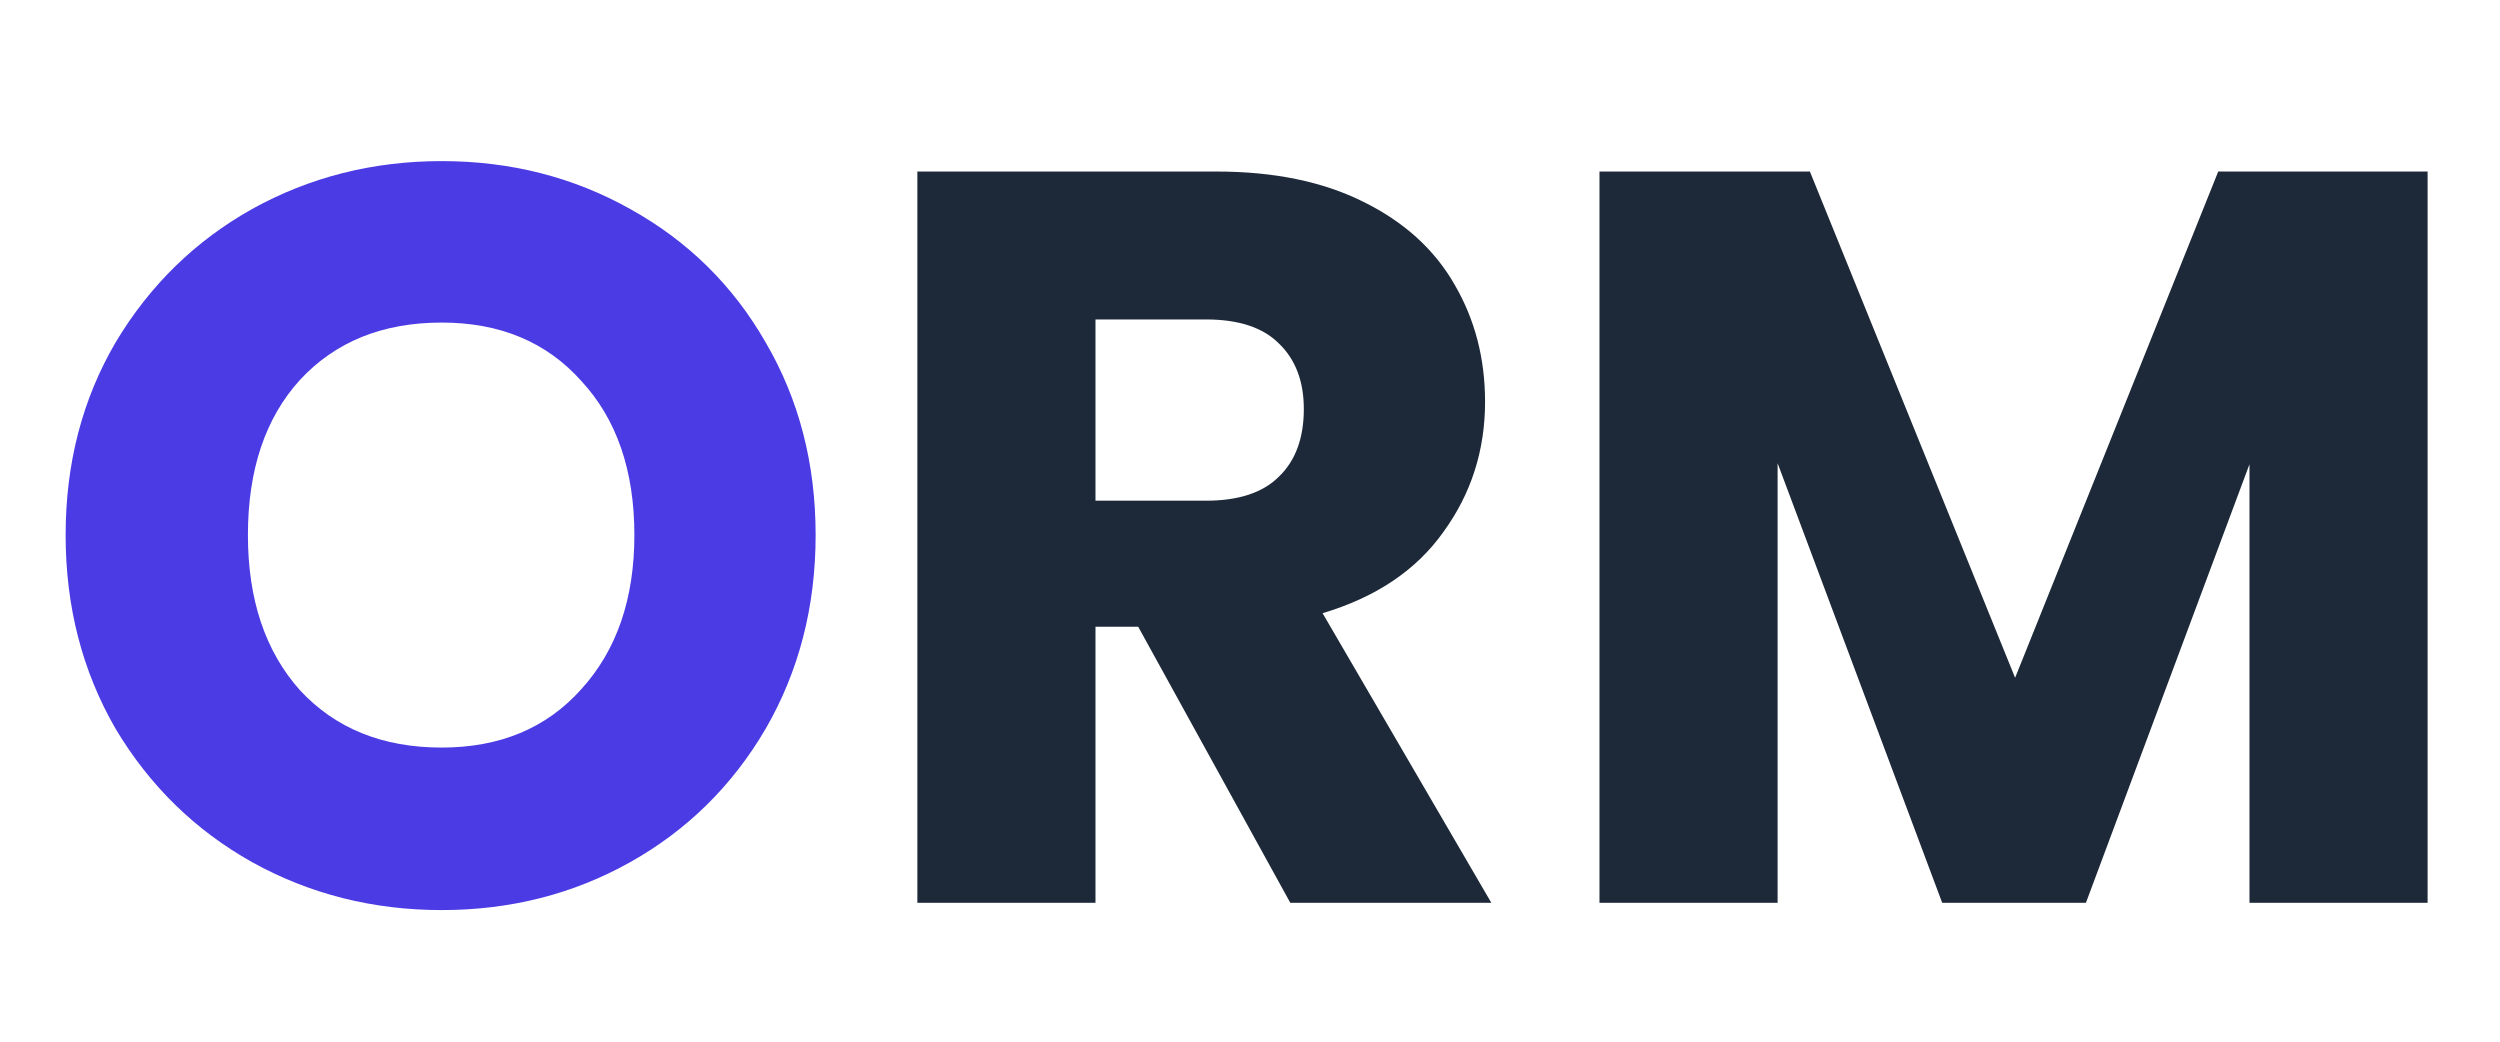
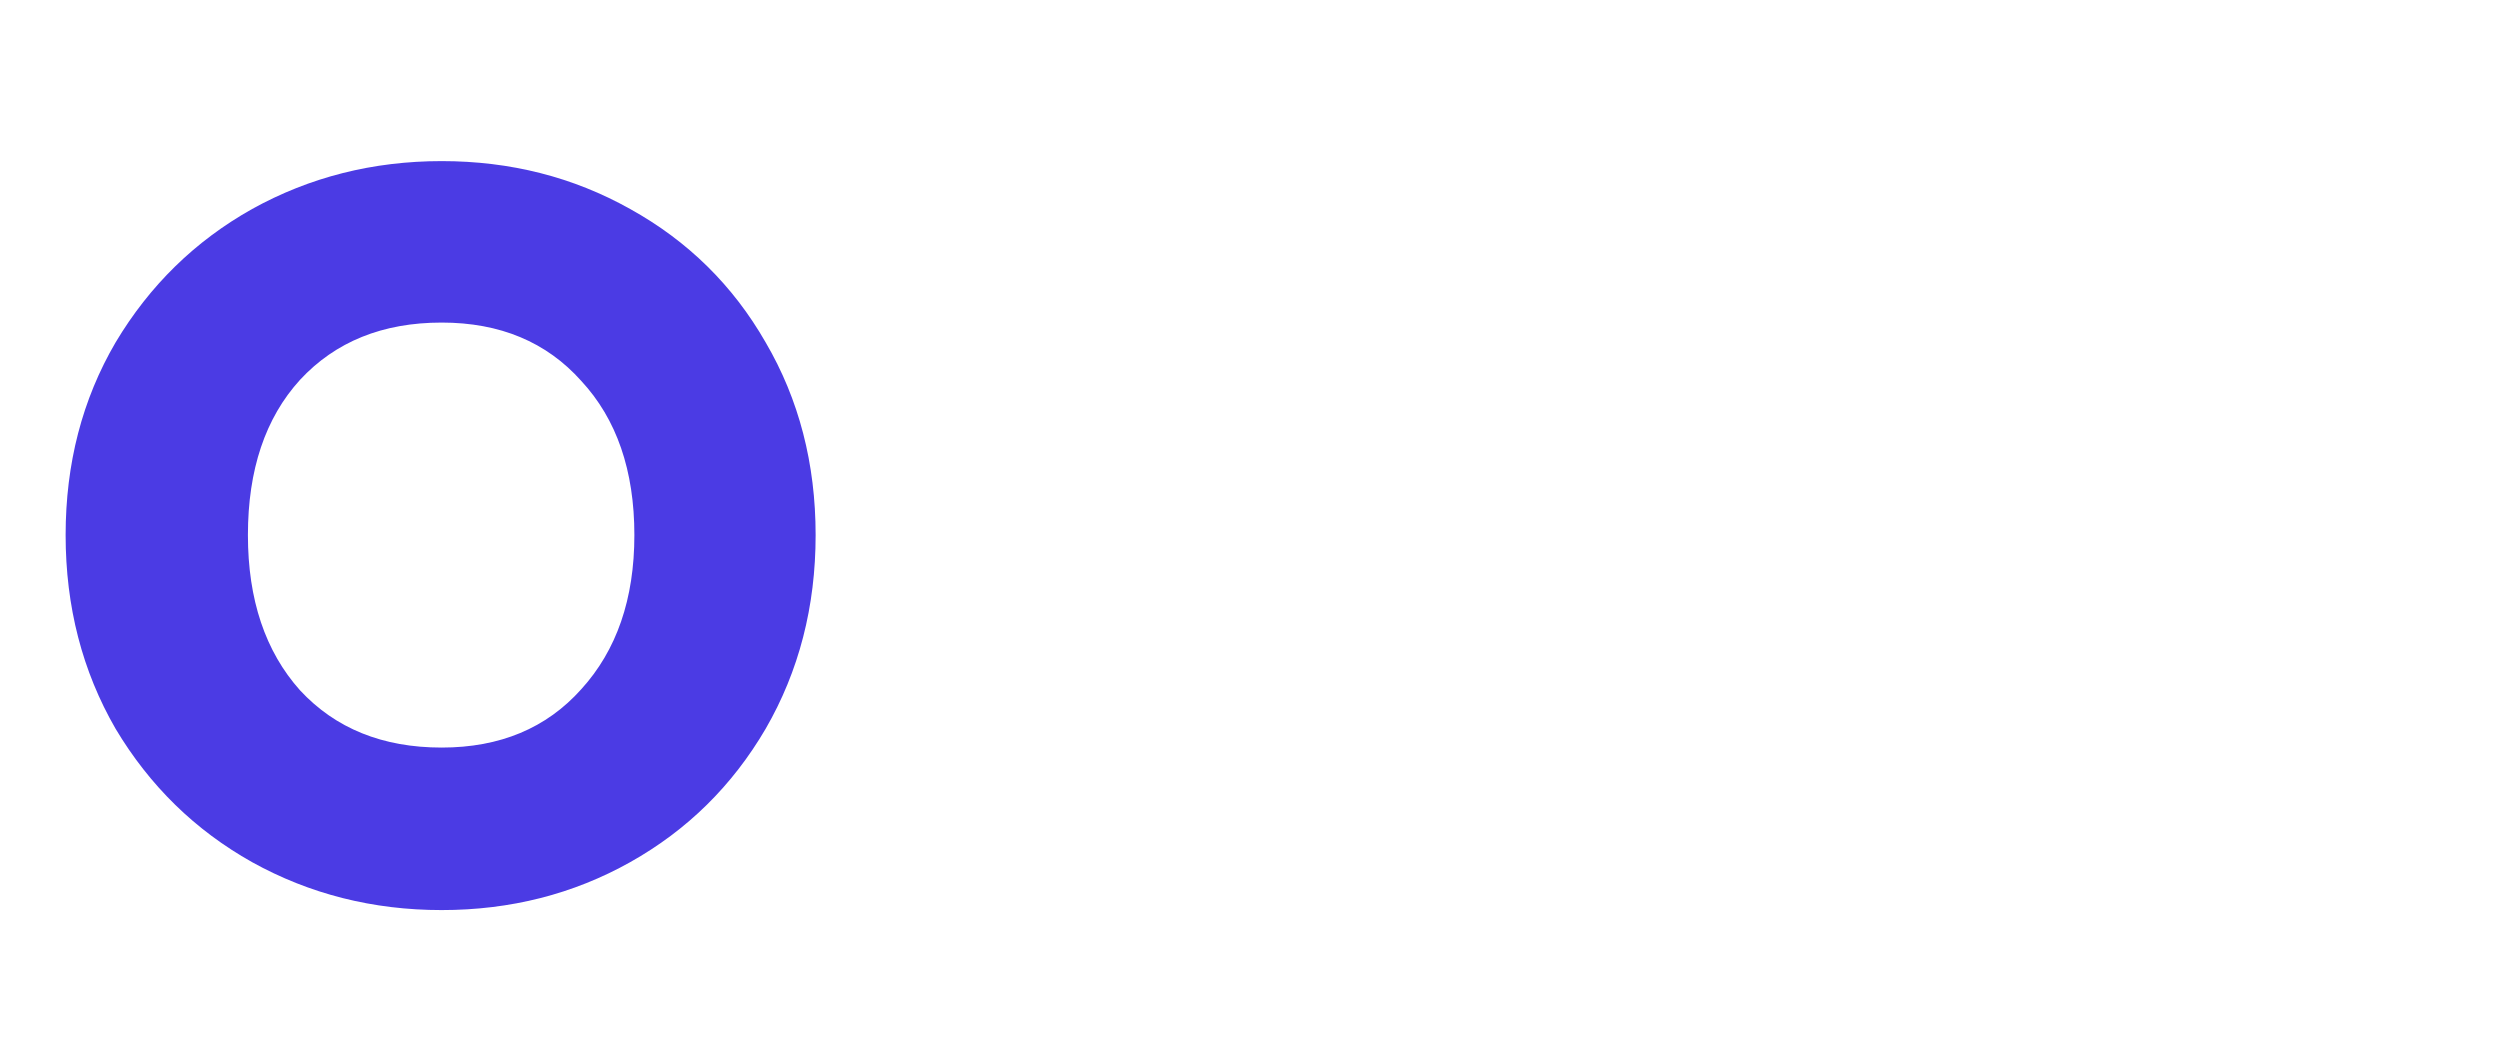
<svg xmlns="http://www.w3.org/2000/svg" width="72" height="30" viewBox="0 0 72 30" fill="none">
  <path d="M12.72 26.21C10.74 26.21 8.92 25.75 7.26 24.83C5.62 23.91 4.31 22.63 3.33 20.99C2.37 19.33 1.89 17.47 1.89 15.41C1.89 13.35 2.37 11.5 3.33 9.86C4.31 8.22 5.62 6.94 7.26 6.02C8.92 5.1 10.74 4.64 12.72 4.64C14.7 4.64 16.51 5.1 18.15 6.02C19.81 6.94 21.11 8.22 22.05 9.86C23.01 11.5 23.49 13.35 23.49 15.41C23.49 17.47 23.01 19.33 22.05 20.99C21.09 22.63 19.79 23.91 18.15 24.83C16.51 25.75 14.7 26.21 12.72 26.21ZM12.72 21.53C14.4 21.53 15.74 20.97 16.74 19.85C17.76 18.73 18.27 17.25 18.27 15.41C18.27 13.55 17.76 12.07 16.74 10.97C15.74 9.85 14.4 9.29 12.72 9.29C11.02 9.29 9.66 9.84 8.64 10.94C7.64 12.04 7.14 13.53 7.14 15.41C7.14 17.27 7.64 18.76 8.64 19.88C9.66 20.98 11.02 21.53 12.72 21.53Z" fill="#4B3BE4" />
-   <path d="M37.16 26L32.78 18.05H31.55V26H26.42V4.94H35.03C36.69 4.94 38.1 5.23 39.26 5.81C40.44 6.39 41.32 7.19 41.9 8.21C42.48 9.21 42.77 10.33 42.77 11.57C42.77 12.97 42.37 14.22 41.57 15.32C40.79 16.42 39.63 17.2 38.09 17.66L42.95 26H37.16ZM31.55 14.42H34.73C35.67 14.42 36.37 14.19 36.83 13.73C37.31 13.27 37.55 12.62 37.55 11.78C37.55 10.98 37.31 10.35 36.83 9.89C36.37 9.43 35.67 9.2 34.73 9.2H31.55V14.42ZM69.915 4.94V26H64.785V13.37L60.075 26H55.935L51.195 13.34V26H46.065V4.94H52.125L58.035 19.52L63.885 4.94H69.915Z" fill="#1D2939" />
</svg>